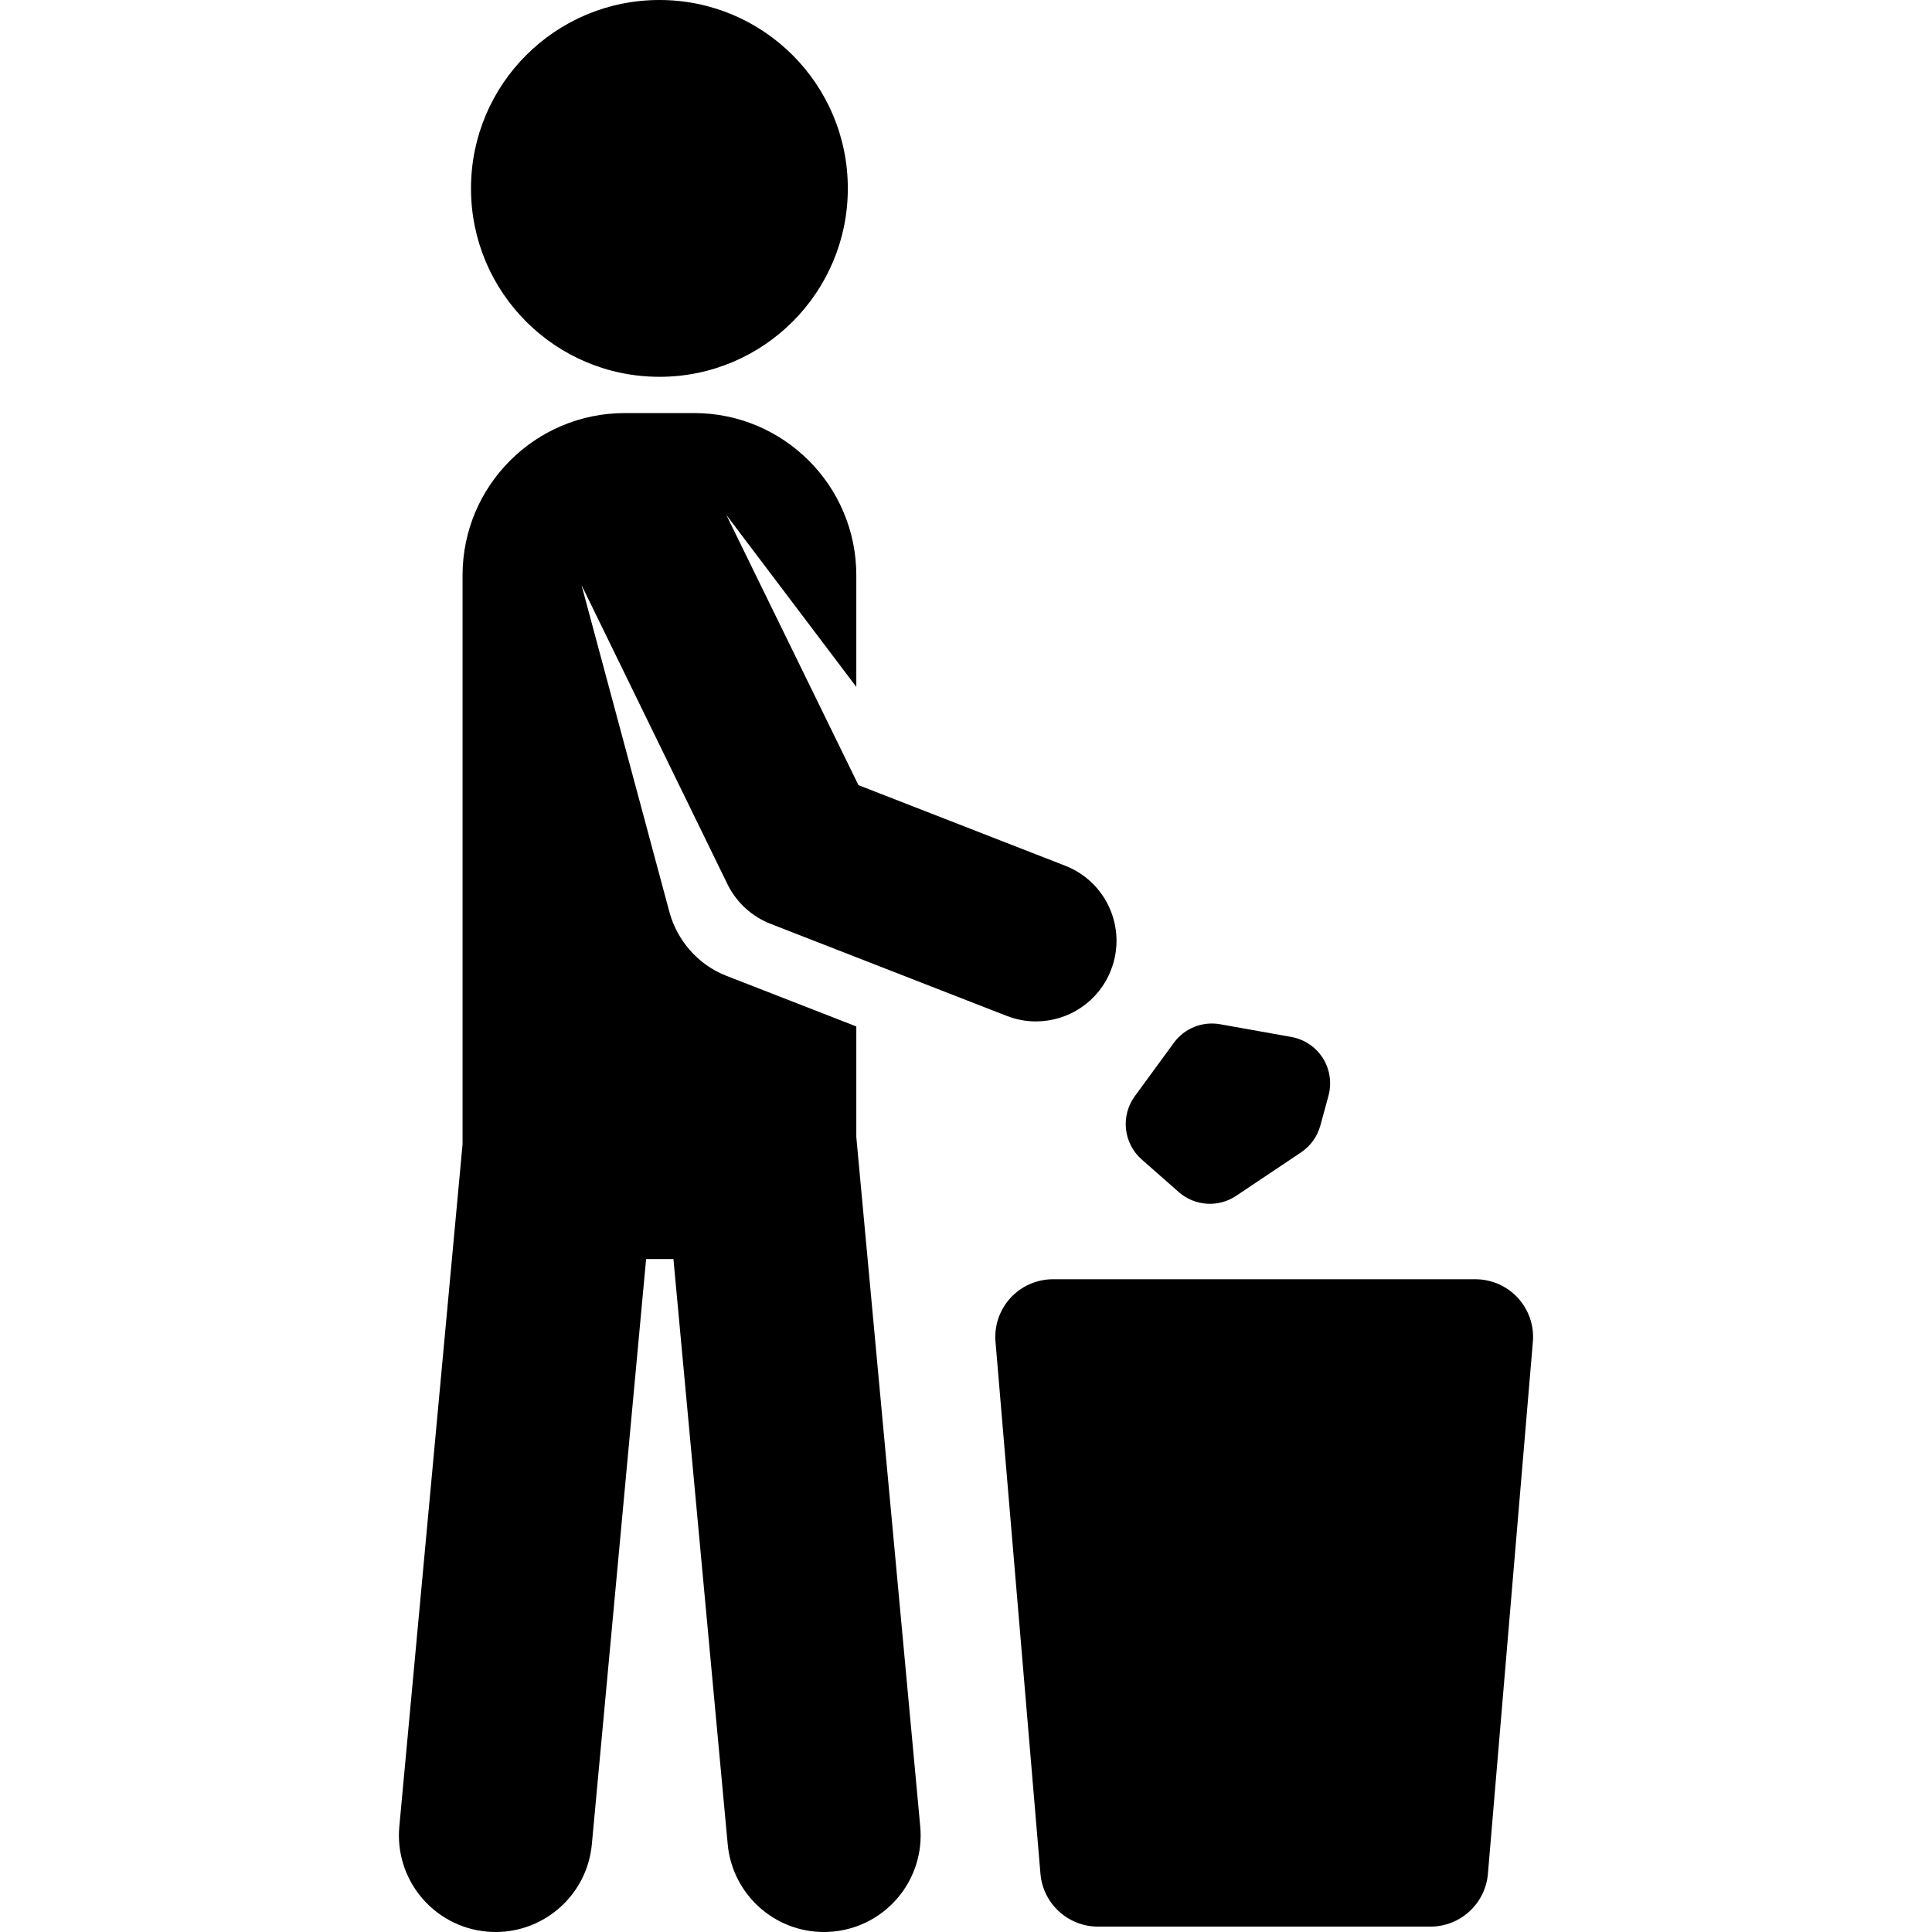
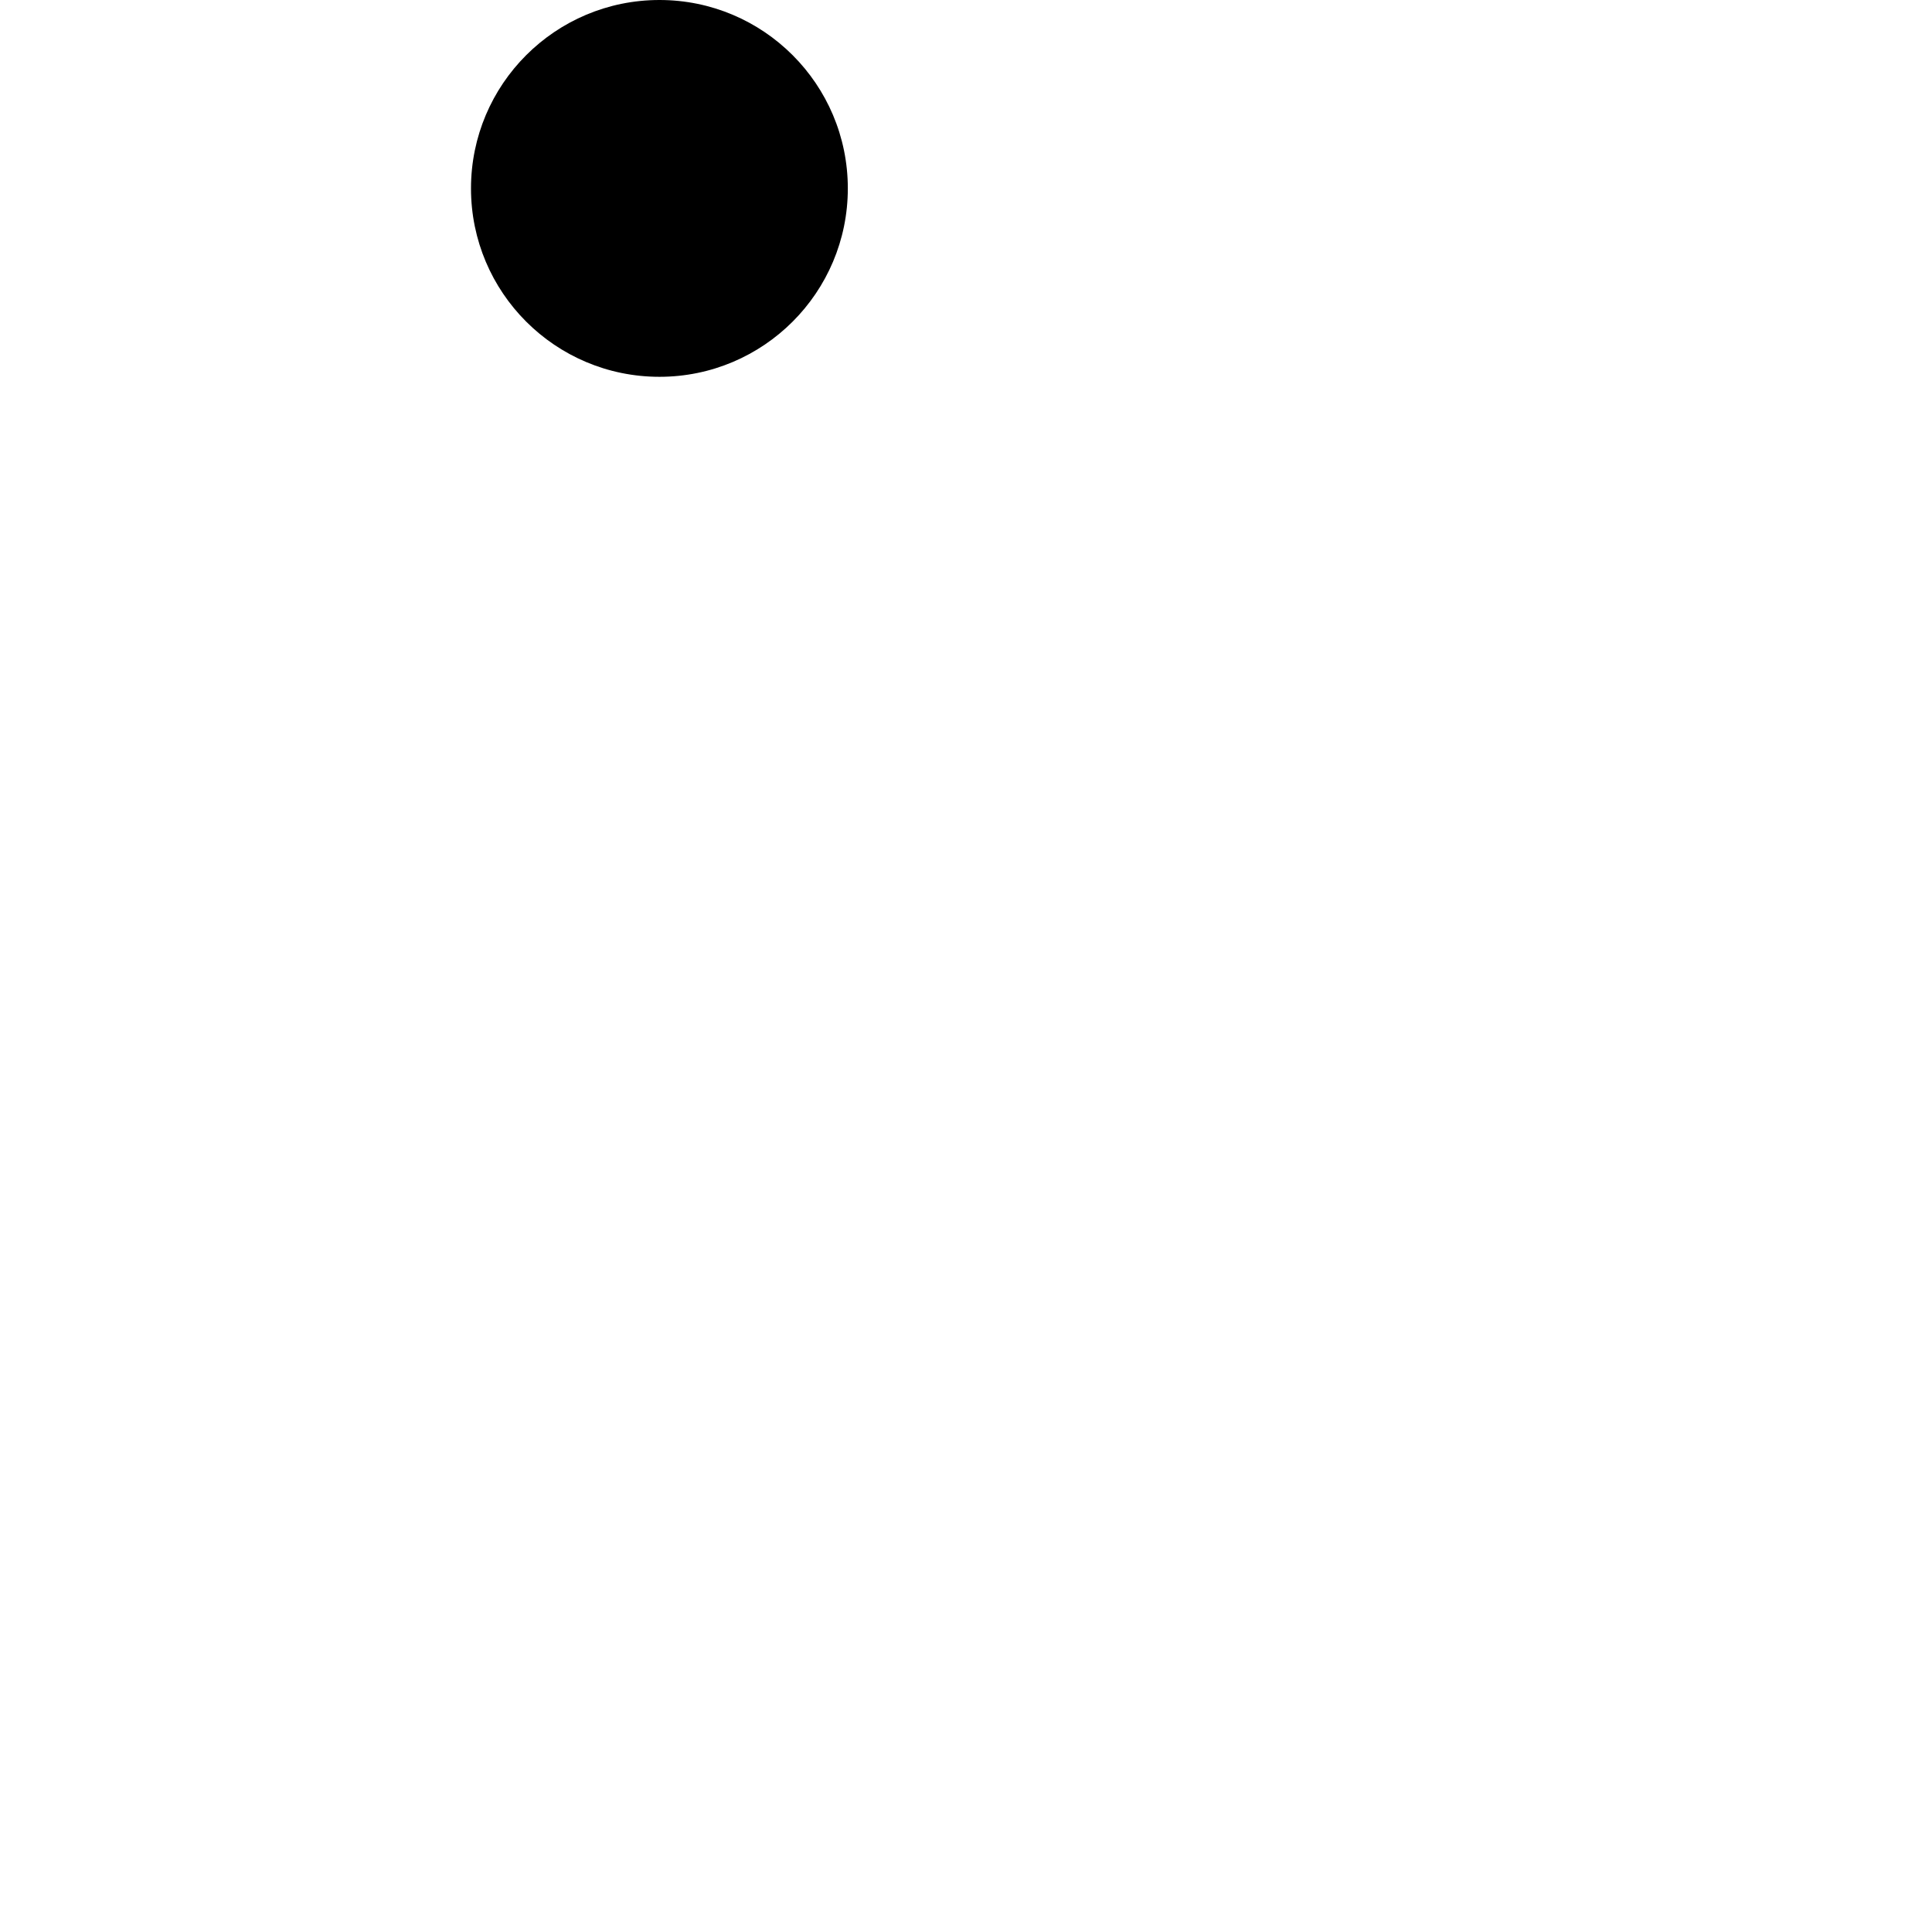
<svg xmlns="http://www.w3.org/2000/svg" fill="#000000" height="800px" width="800px" version="1.1" id="Capa_1" viewBox="0 0 496.353 496.353" xml:space="preserve">
  <g id="XMLID_194_">
-     <path id="XMLID_198_" d="M273.662,222.415l-53.113-20.701l-33.943-69.418l33.391,44.18V147.8c0-23.015-18.664-41.678-41.677-41.678   h-17.791c-23.031,0-41.694,18.663-41.694,41.678v146.177l-16.239,175.236c-1.279,13.665,8.767,25.765,22.432,27.034   c0.791,0.073,1.569,0.106,2.331,0.106c12.681,0,23.501-9.664,24.694-22.549l13.941-150.338h7.019l13.942,150.338   c1.198,12.885,12.018,22.549,24.698,22.549c0.762,0,1.536-0.033,2.331-0.106c13.664-1.27,23.71-13.369,22.432-27.034   l-16.419-177.074v-28.432l-28.025-10.925l-5.337-2.072c-7.407-2.893-12.65-9.162-14.622-16.285l-22.618-84.127l37.496,76.856   c2.297,4.675,6.244,8.314,11.094,10.198l60.635,23.637c2.477,0.964,5.013,1.426,7.523,1.426c8.279,0,16.105-5.009,19.275-13.191   C289.592,238.565,284.319,226.564,273.662,222.415z" />
    <path id="XMLID_197_" d="M169.425,96.806c26.717,0,48.391-21.665,48.391-48.4C217.816,21.663,196.142,0,169.425,0   c-26.751,0-48.421,21.663-48.421,48.406C121.003,75.141,142.674,96.806,169.425,96.806z" />
-     <path id="XMLID_196_" d="M389.963,333.445c-2.814-3.055-6.774-4.794-10.931-4.794H270.539c-4.157,0-8.117,1.739-10.932,4.794   c-2.797,3.059-4.204,7.15-3.849,11.282l11.547,136.656c0.647,7.681,7.083,13.585,14.781,13.585h85.398   c7.698,0,14.134-5.904,14.78-13.585l11.547-136.656C394.171,340.596,392.764,336.504,389.963,333.445z" />
-     <path id="XMLID_195_" d="M302.825,306.249c4.14,3.632,10.188,4.036,14.746,0.98l16.692-11.175c2.425-1.619,4.174-4.069,4.948-6.883   l2.087-7.65c0.889-3.285,0.372-6.793-1.437-9.672c-1.83-2.87-4.773-4.851-8.121-5.449l-18.275-3.261   c-4.563-0.809-9.186,1.044-11.902,4.788l-10.028,13.708c-3.687,5.062-2.913,12.105,1.779,16.244L302.825,306.249z" />
  </g>
</svg>